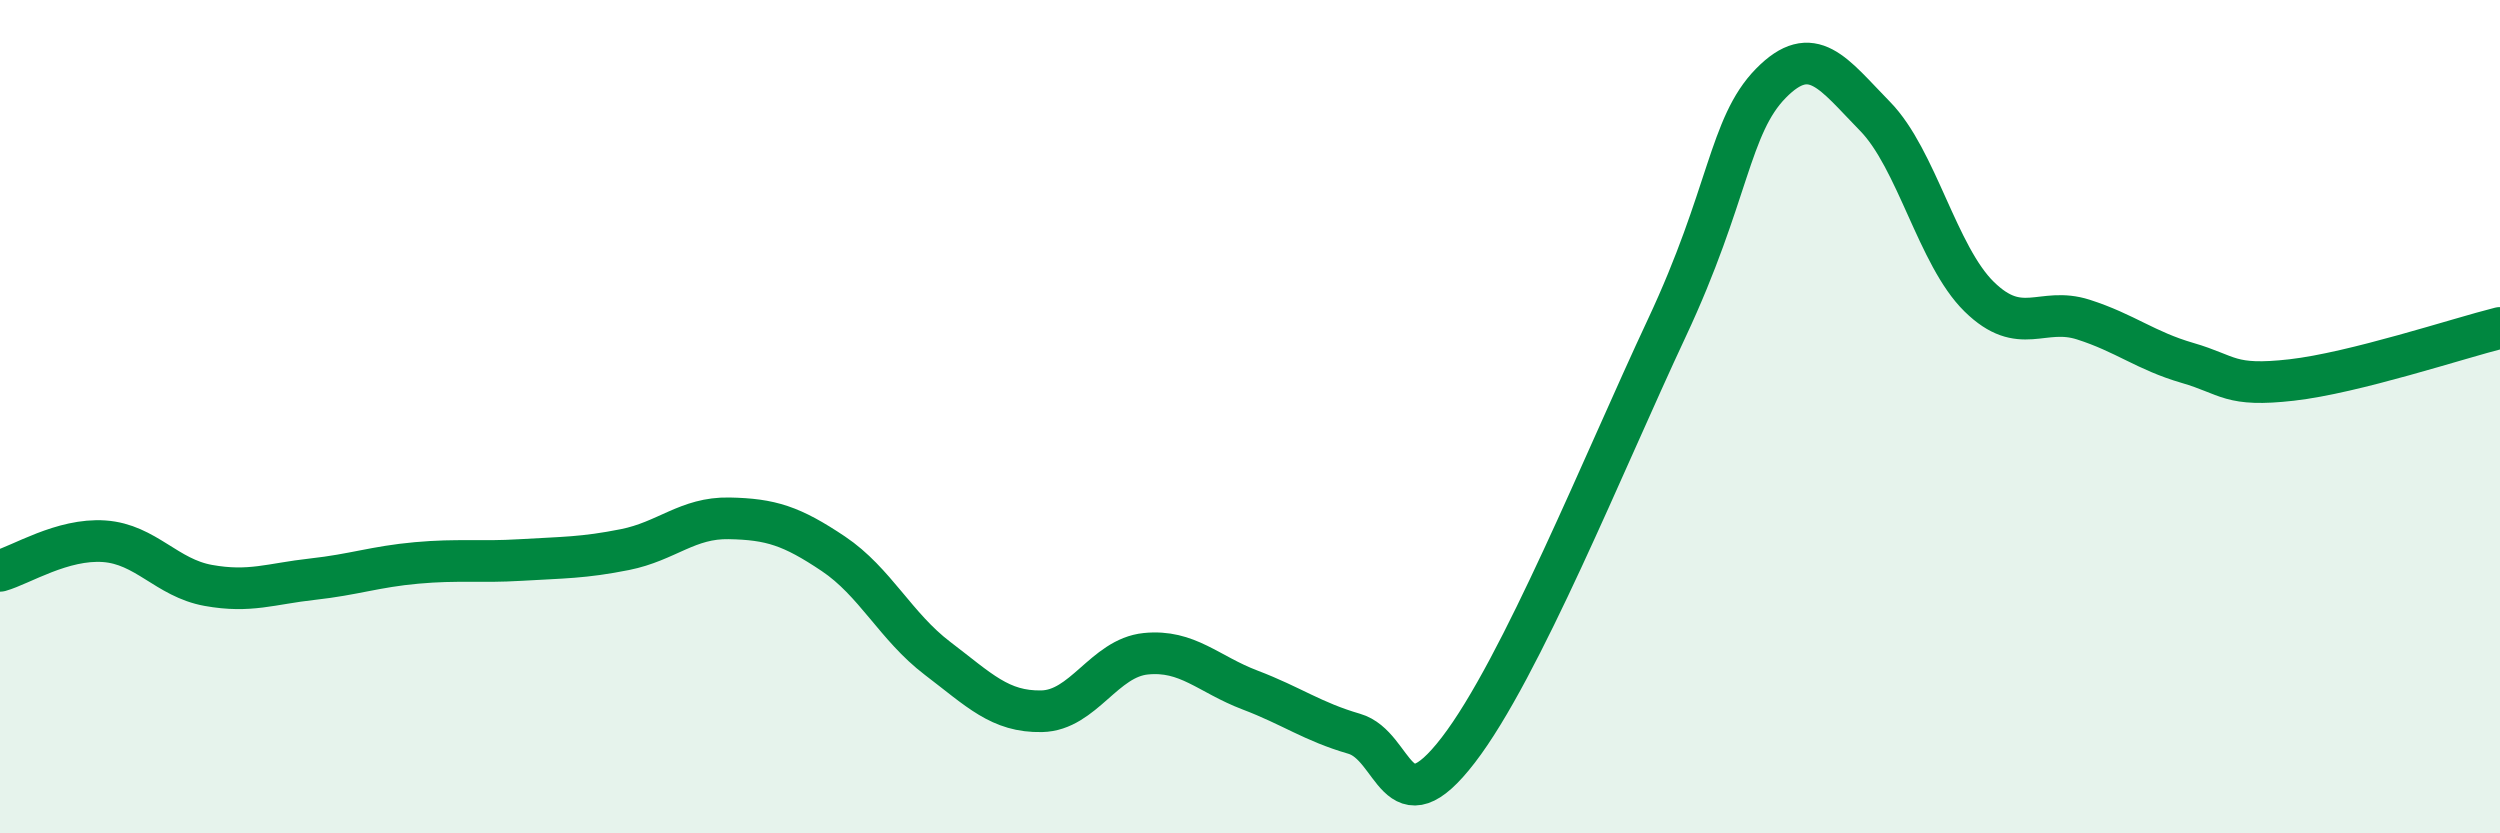
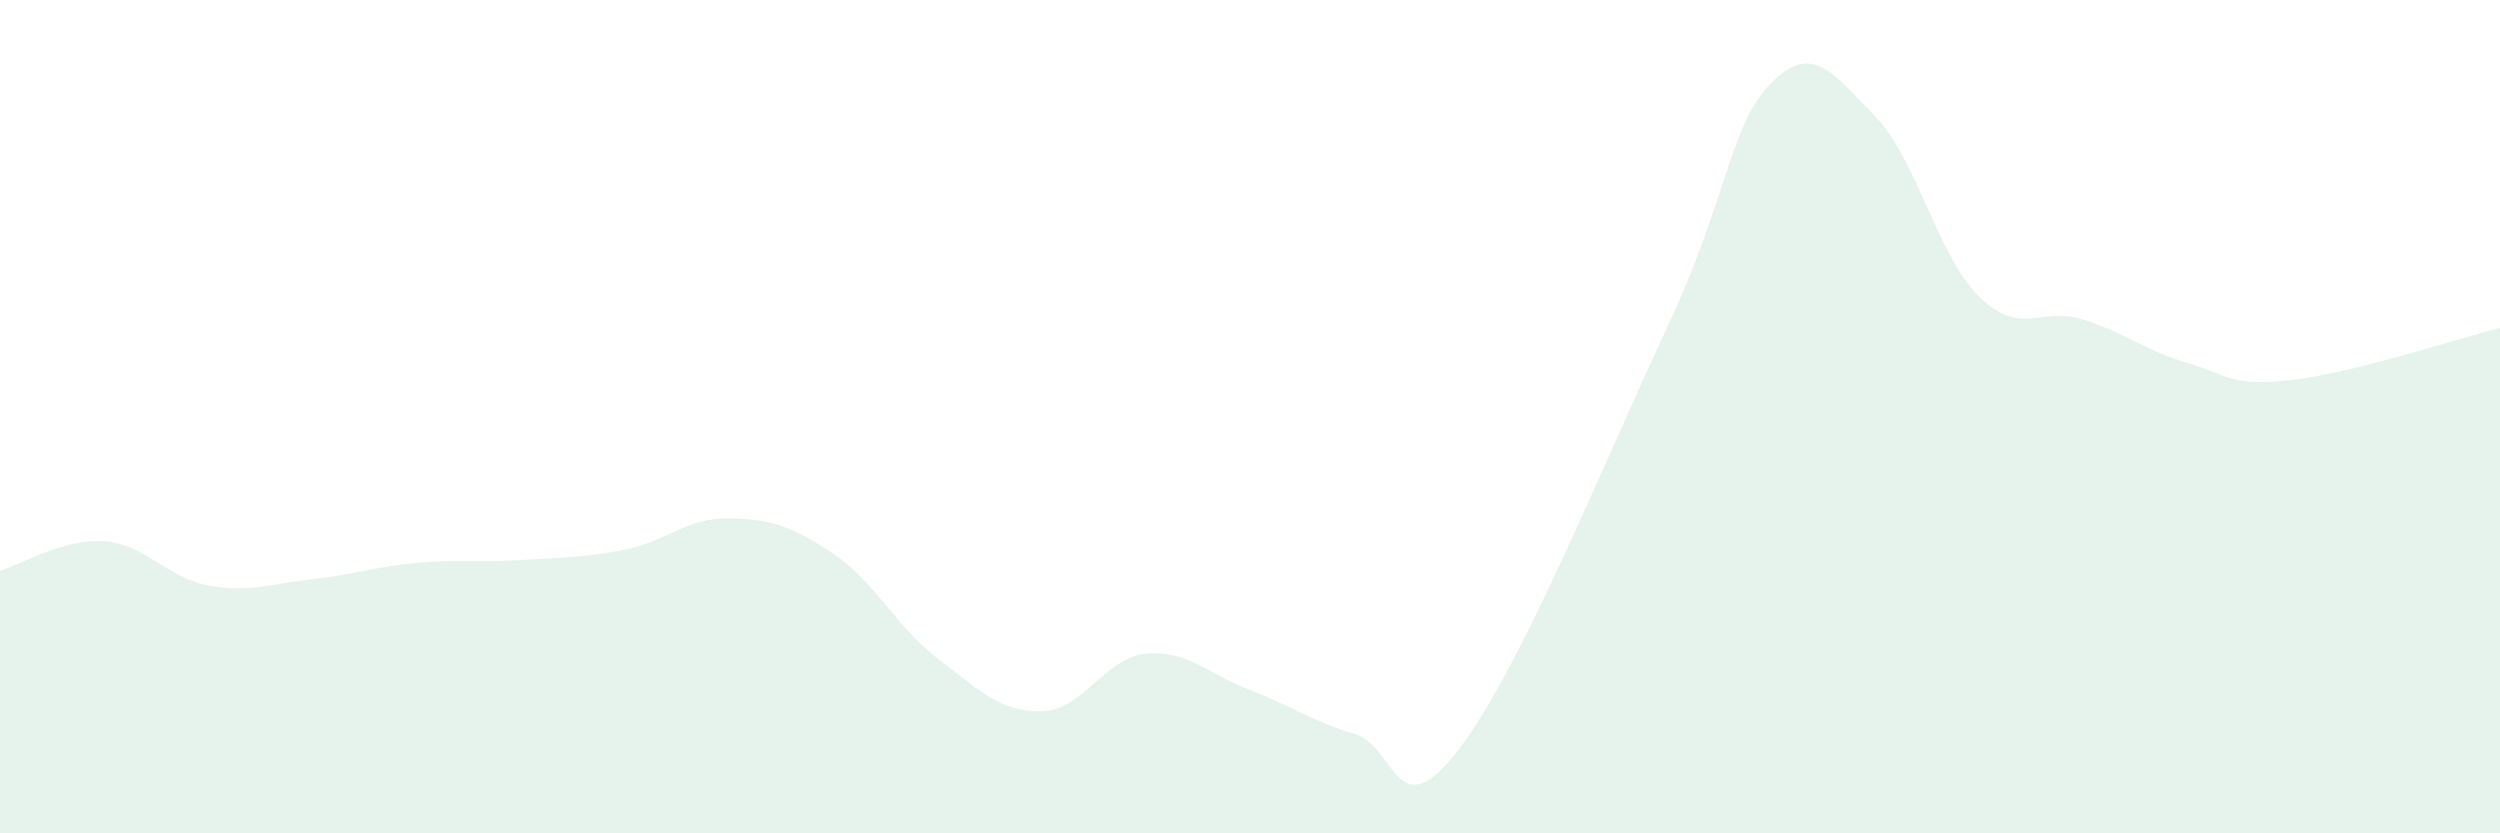
<svg xmlns="http://www.w3.org/2000/svg" width="60" height="20" viewBox="0 0 60 20">
  <path d="M 0,13.7 C 0.5,13.56 1.5,12.92 2.5,12.99 C 3.5,13.06 4,13.87 5,14.05 C 6,14.23 6.5,14.01 7.5,13.9 C 8.5,13.79 9,13.6 10,13.51 C 11,13.42 11.5,13.5 12.5,13.44 C 13.5,13.38 14,13.39 15,13.19 C 16,12.99 16.5,12.42 17.5,12.44 C 18.5,12.46 19,12.62 20,13.29 C 21,13.96 21.5,15.04 22.5,15.8 C 23.5,16.56 24,17.09 25,17.07 C 26,17.05 26.5,15.79 27.5,15.69 C 28.5,15.59 29,16.18 30,16.56 C 31,16.94 31.5,17.32 32.5,17.61 C 33.5,17.9 33.5,19.95 35,18 C 36.5,16.05 38.5,11.08 40,7.88 C 41.5,4.68 41.5,3.02 42.5,2 C 43.5,0.98 44,1.77 45,2.79 C 46,3.81 46.5,6.14 47.5,7.12 C 48.5,8.1 49,7.35 50,7.67 C 51,7.99 51.5,8.42 52.5,8.71 C 53.5,9 53.5,9.29 55,9.12 C 56.5,8.95 59,8.12 60,7.87L60 20L0 20Z" fill="#008740" opacity="0.1" stroke-linecap="round" stroke-linejoin="round" />
-   <path d="M 0,13.7 C 0.5,13.56 1.5,12.92 2.5,12.99 C 3.5,13.06 4,13.87 5,14.05 C 6,14.23 6.5,14.01 7.5,13.9 C 8.5,13.79 9,13.6 10,13.51 C 11,13.42 11.5,13.5 12.5,13.44 C 13.5,13.38 14,13.39 15,13.19 C 16,12.99 16.5,12.42 17.5,12.44 C 18.5,12.46 19,12.62 20,13.29 C 21,13.96 21.5,15.04 22.5,15.8 C 23.5,16.56 24,17.09 25,17.07 C 26,17.05 26.5,15.79 27.5,15.69 C 28.5,15.59 29,16.18 30,16.56 C 31,16.94 31.5,17.32 32.5,17.61 C 33.5,17.9 33.5,19.95 35,18 C 36.5,16.05 38.5,11.08 40,7.88 C 41.5,4.68 41.5,3.02 42.5,2 C 43.5,0.98 44,1.77 45,2.79 C 46,3.81 46.5,6.14 47.5,7.12 C 48.5,8.1 49,7.35 50,7.67 C 51,7.99 51.5,8.42 52.5,8.71 C 53.5,9 53.5,9.29 55,9.12 C 56.5,8.95 59,8.12 60,7.87" stroke="#008740" stroke-width="1" fill="none" stroke-linecap="round" stroke-linejoin="round" />
</svg>